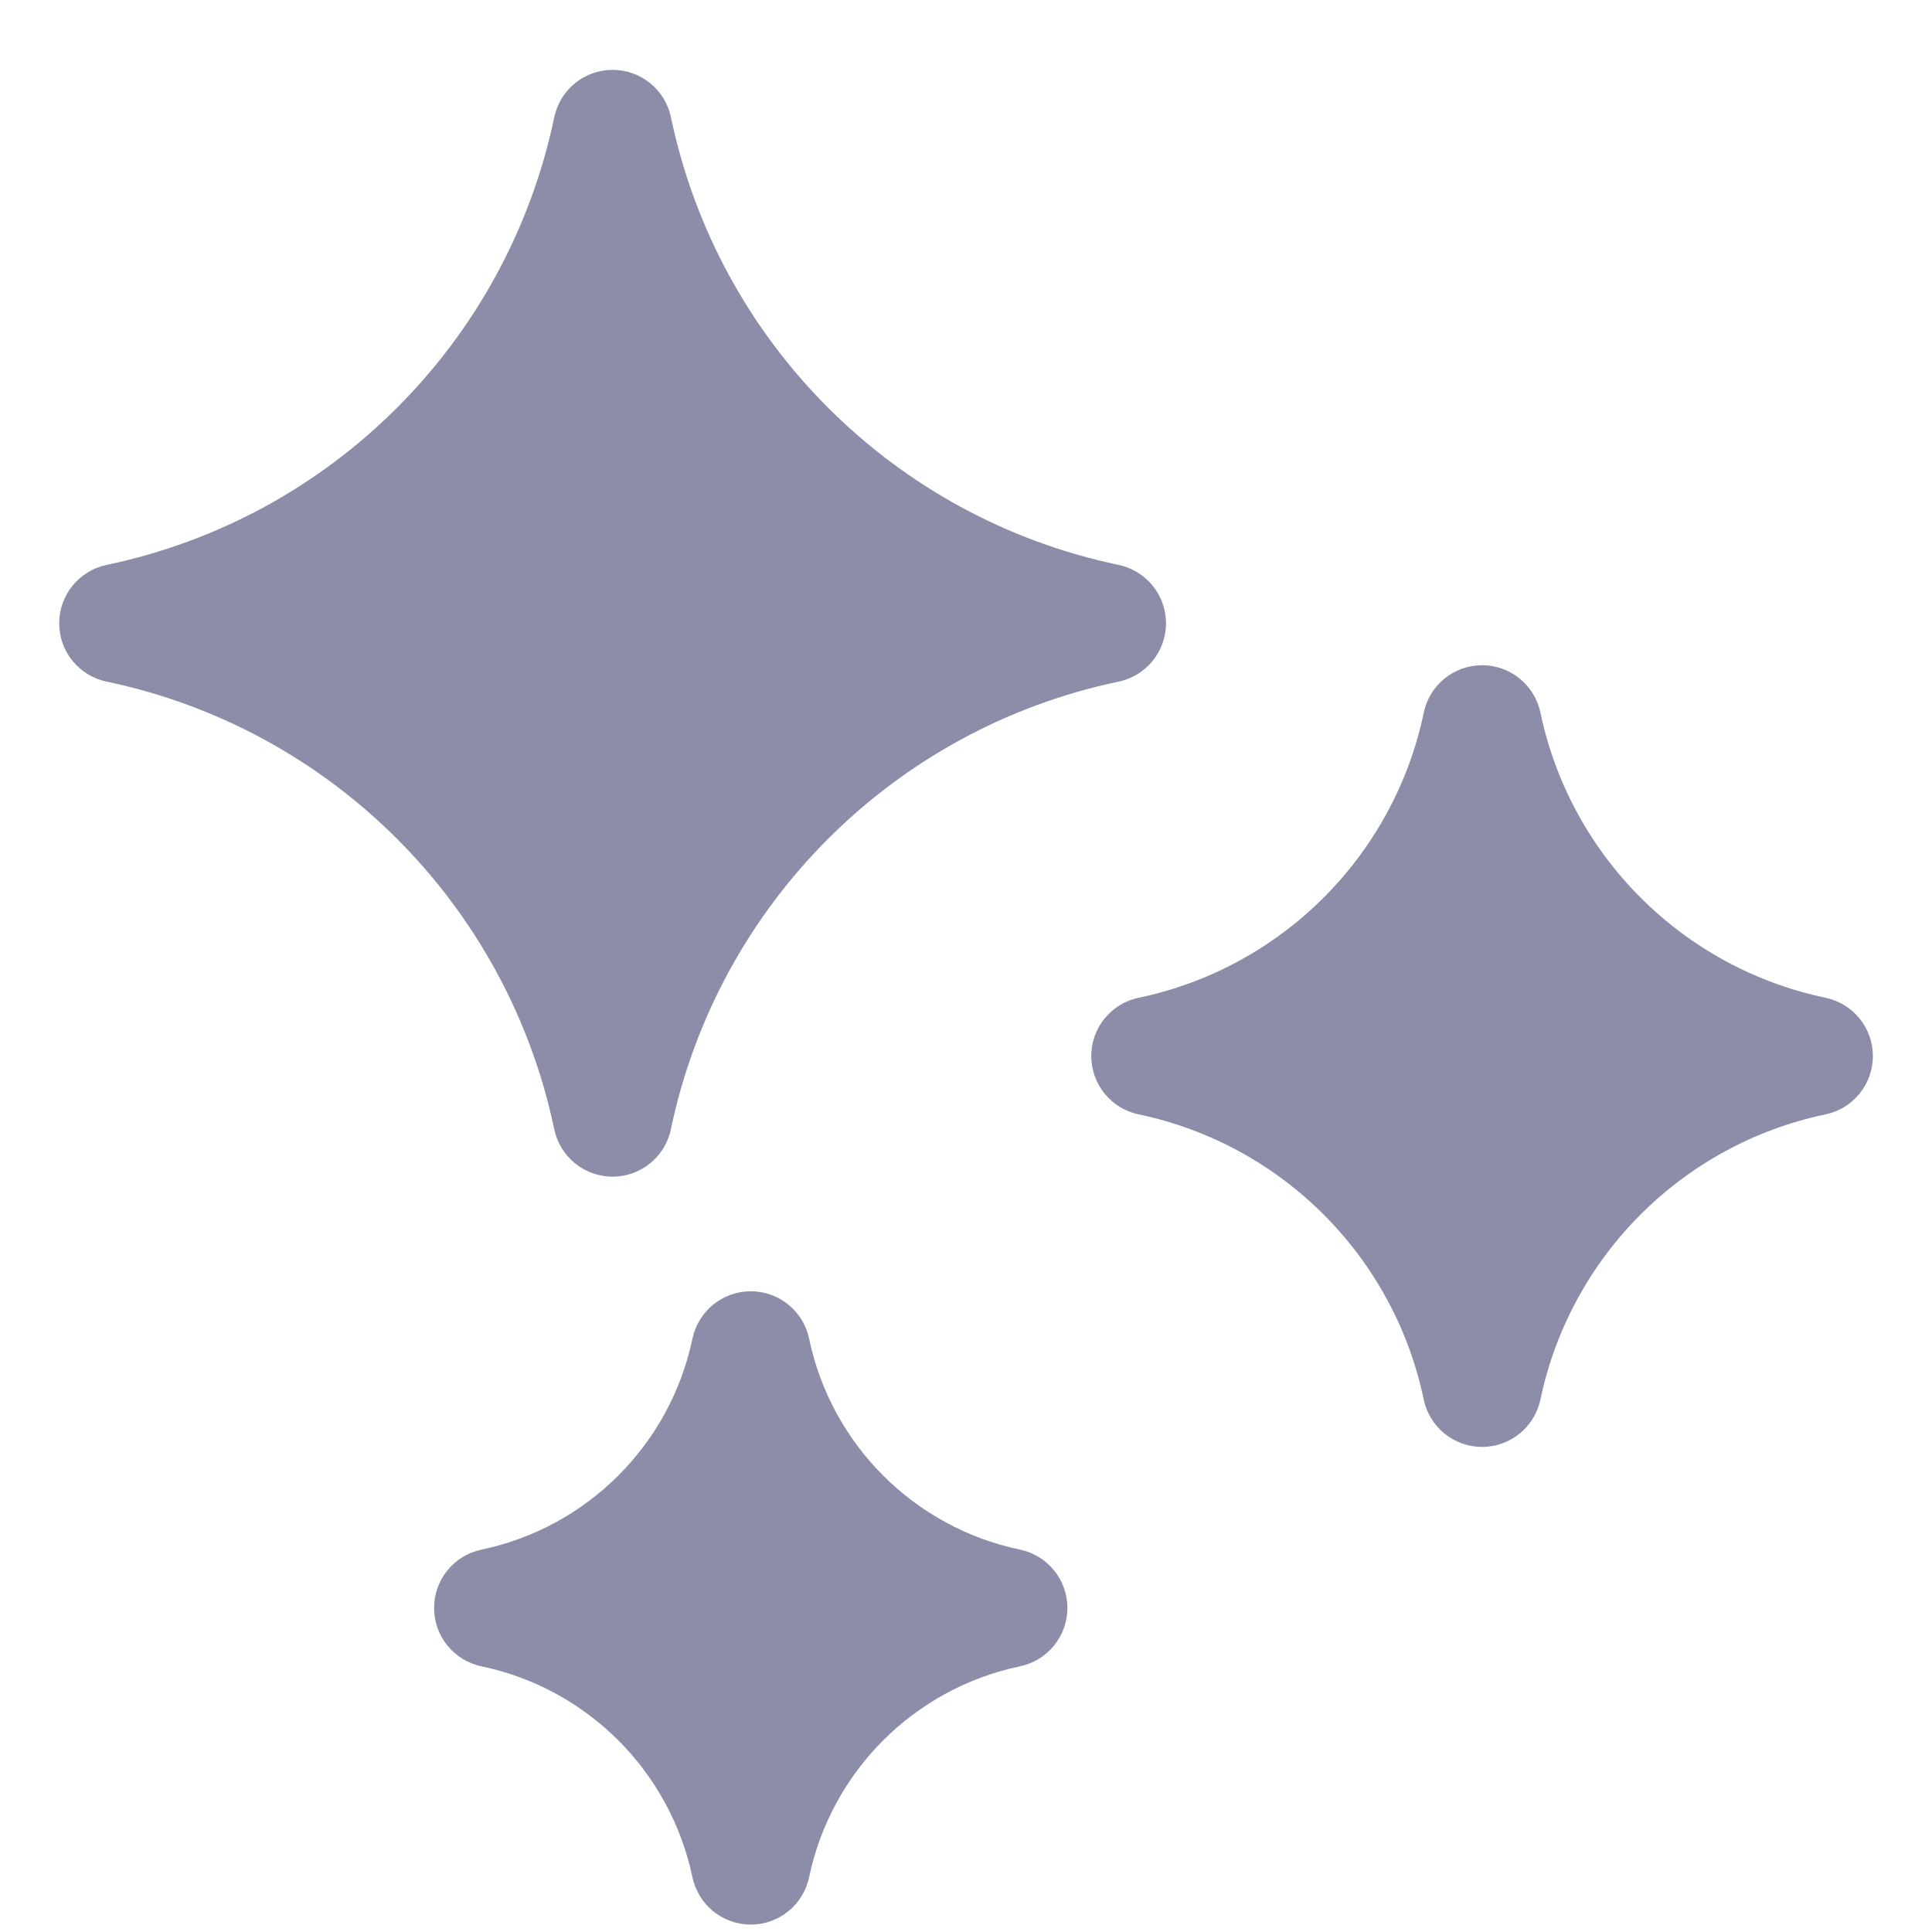
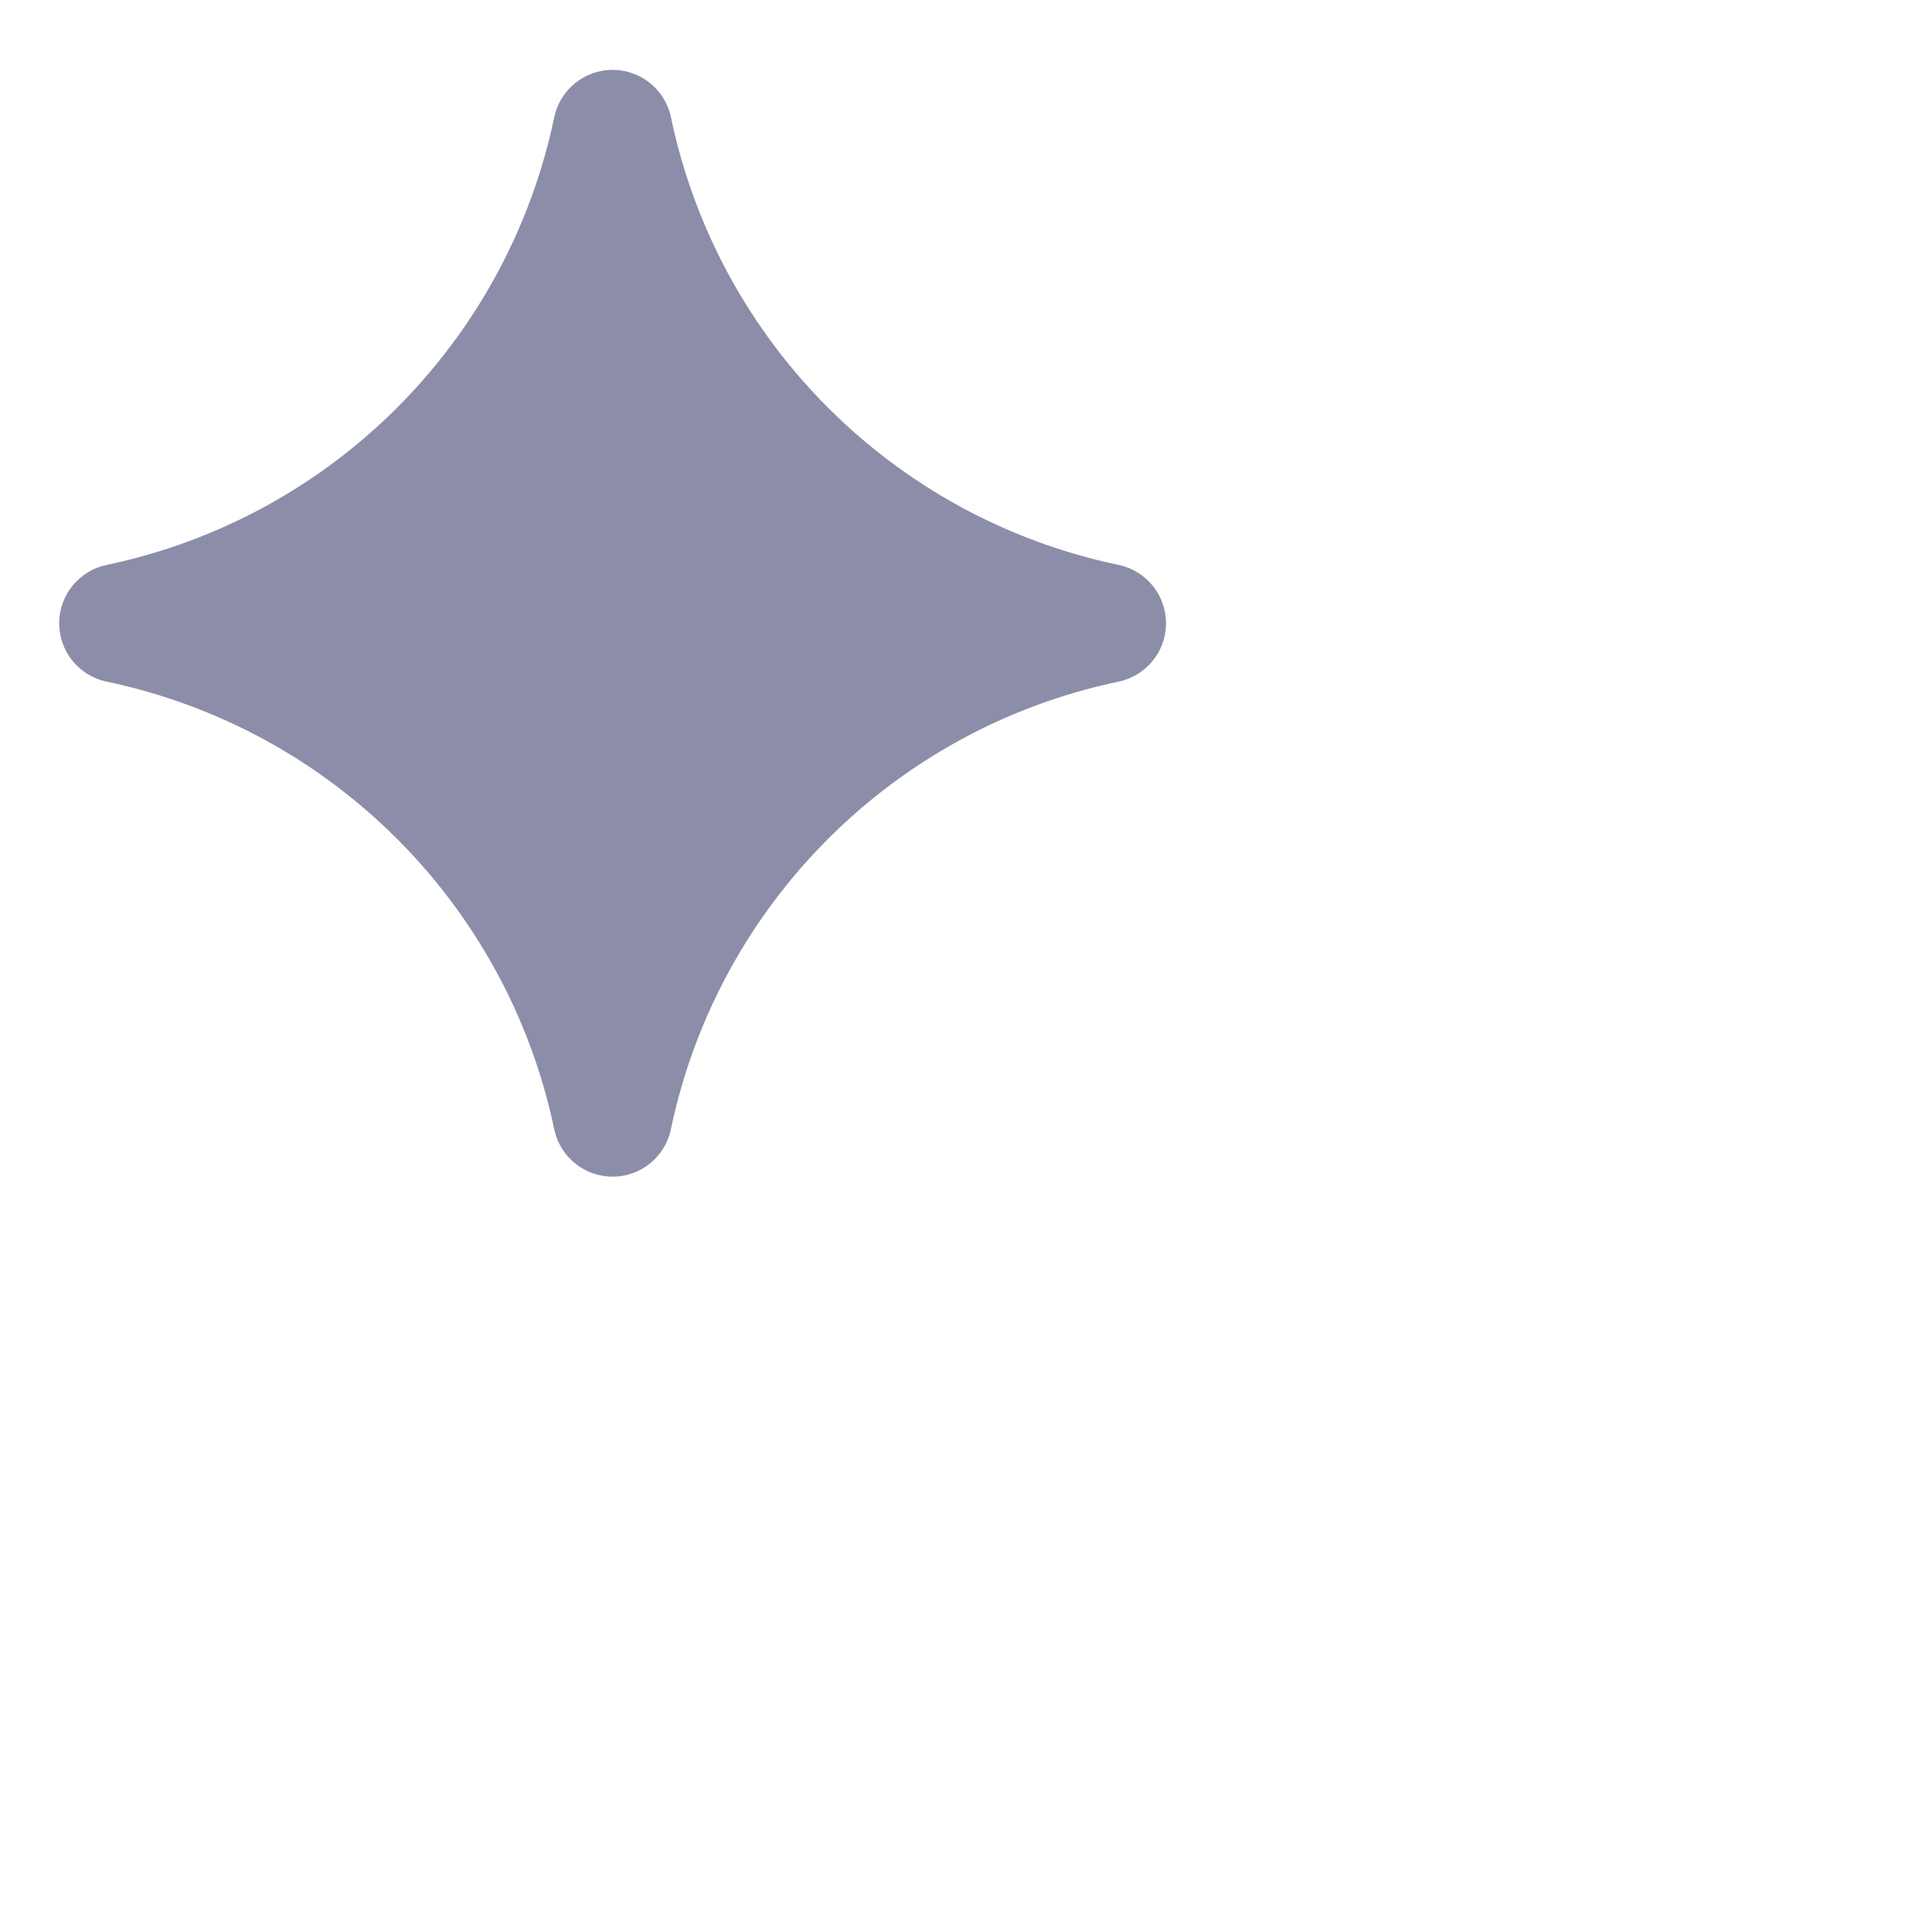
<svg xmlns="http://www.w3.org/2000/svg" width="25" height="25" viewBox="0 0 25 25" fill="none">
  <g clip-path="url(#clip0_268_19489)">
    <path d="M14.475 7.31C11.565 6.701 9.291 4.427 8.682 1.517C8.607 1.16 8.292 0.904 7.927 0.904C7.562 0.904 7.247 1.16 7.172 1.517C6.562 4.427 4.288 6.701 1.379 7.31C1.022 7.385 0.766 7.7 0.766 8.065C0.766 8.43 1.021 8.745 1.379 8.82C4.288 9.43 6.562 11.704 7.172 14.613C7.247 14.97 7.562 15.226 7.927 15.226C8.291 15.226 8.607 14.97 8.681 14.613C9.291 11.704 11.565 9.43 14.475 8.82C14.832 8.745 15.088 8.43 15.088 8.065C15.088 7.7 14.832 7.385 14.475 7.31Z" fill="#8C8DA8" />
-     <path d="M13.199 20.052C11.828 19.765 10.757 18.693 10.47 17.323C10.395 16.965 10.08 16.709 9.715 16.709C9.35 16.709 9.035 16.965 8.96 17.323C8.672 18.693 7.601 19.765 6.23 20.052C5.873 20.127 5.617 20.442 5.617 20.807C5.617 21.172 5.873 21.487 6.23 21.562C7.601 21.849 8.672 22.921 8.96 24.291C9.035 24.648 9.35 24.904 9.715 24.904C10.079 24.904 10.395 24.649 10.47 24.291C10.757 22.921 11.828 21.849 13.199 21.562C13.556 21.487 13.812 21.172 13.812 20.807C13.812 20.442 13.556 20.127 13.199 20.052Z" fill="#8C8DA8" />
-     <path d="M23.622 12.911C21.77 12.522 20.322 11.074 19.933 9.221C19.858 8.864 19.543 8.608 19.178 8.608C18.813 8.608 18.498 8.864 18.424 9.221C18.035 11.074 16.587 12.522 14.734 12.911C14.377 12.985 14.121 13.3 14.121 13.665C14.121 14.03 14.377 14.345 14.734 14.42C16.587 14.809 18.035 16.257 18.423 18.11C18.498 18.467 18.813 18.723 19.178 18.723C19.543 18.723 19.858 18.467 19.933 18.11C20.322 16.257 21.77 14.809 23.622 14.42C23.98 14.345 24.235 14.03 24.235 13.665C24.235 13.301 23.98 12.986 23.622 12.911Z" fill="#8C8DA8" />
  </g>
  <defs>
    <clipPath id="clip0_268_19489">
      <rect width="24" height="24" fill="white" transform="translate(0.5 0.904)" />
    </clipPath>
  </defs>
</svg>